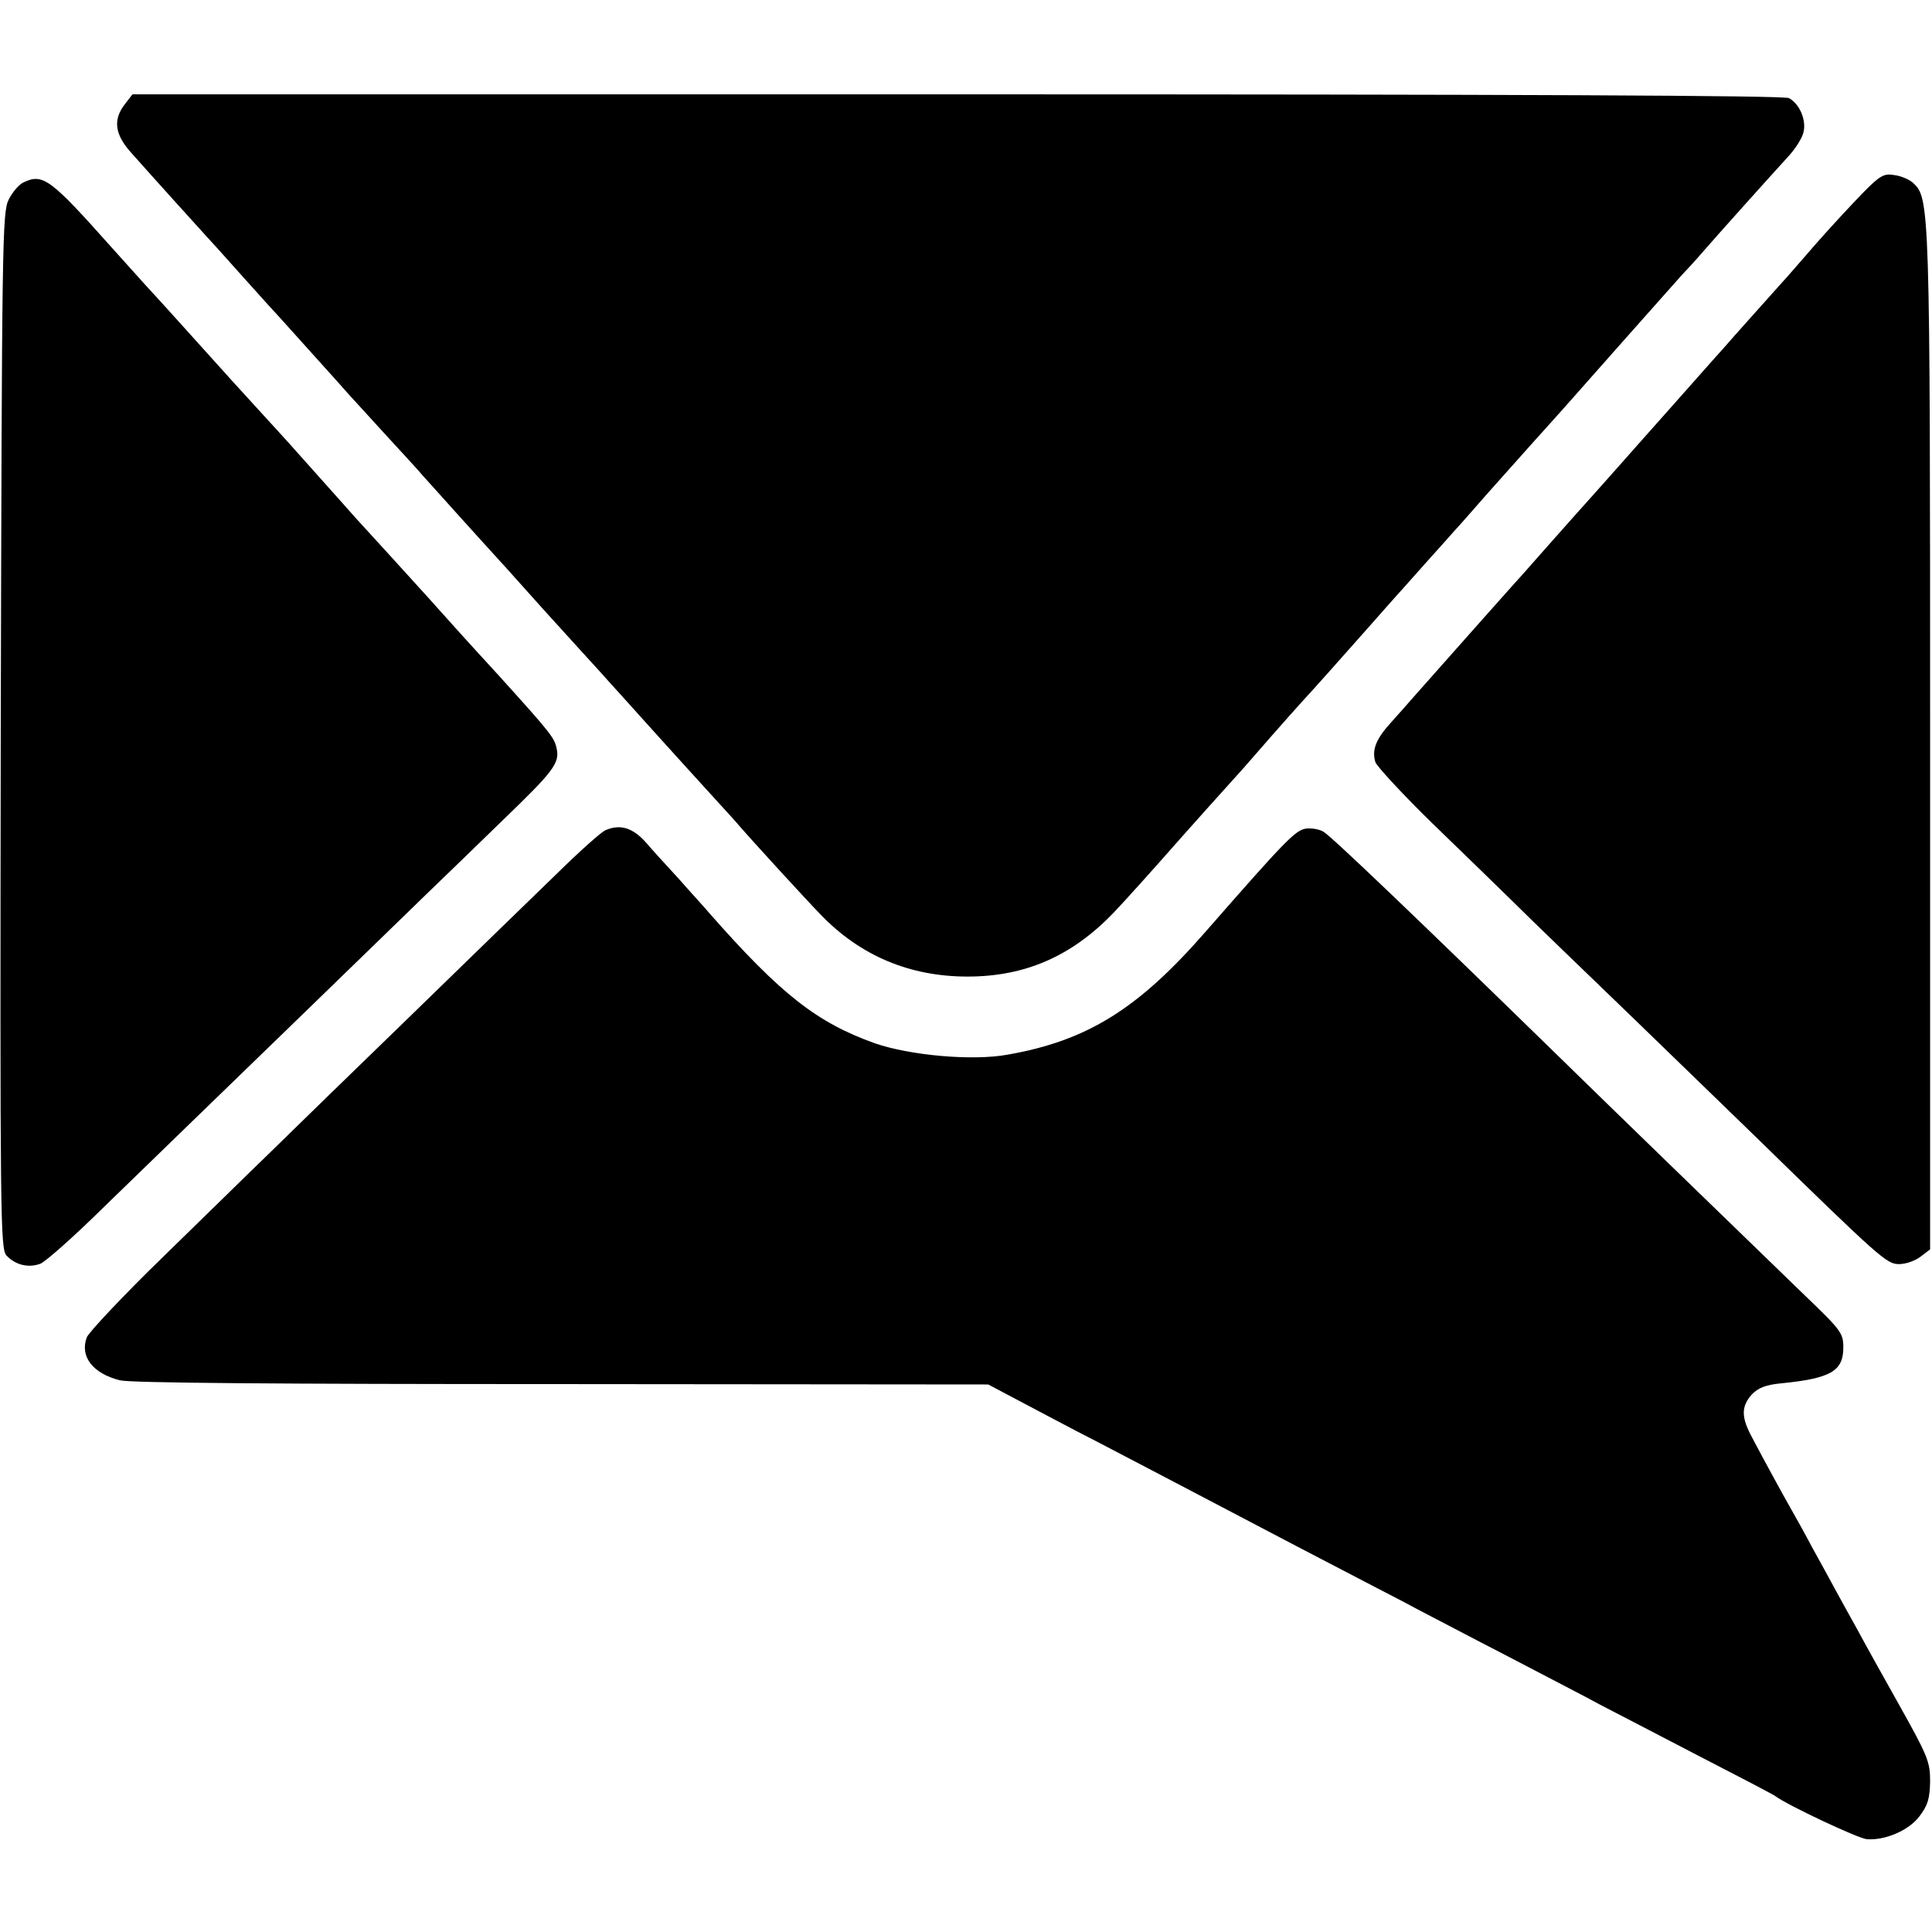
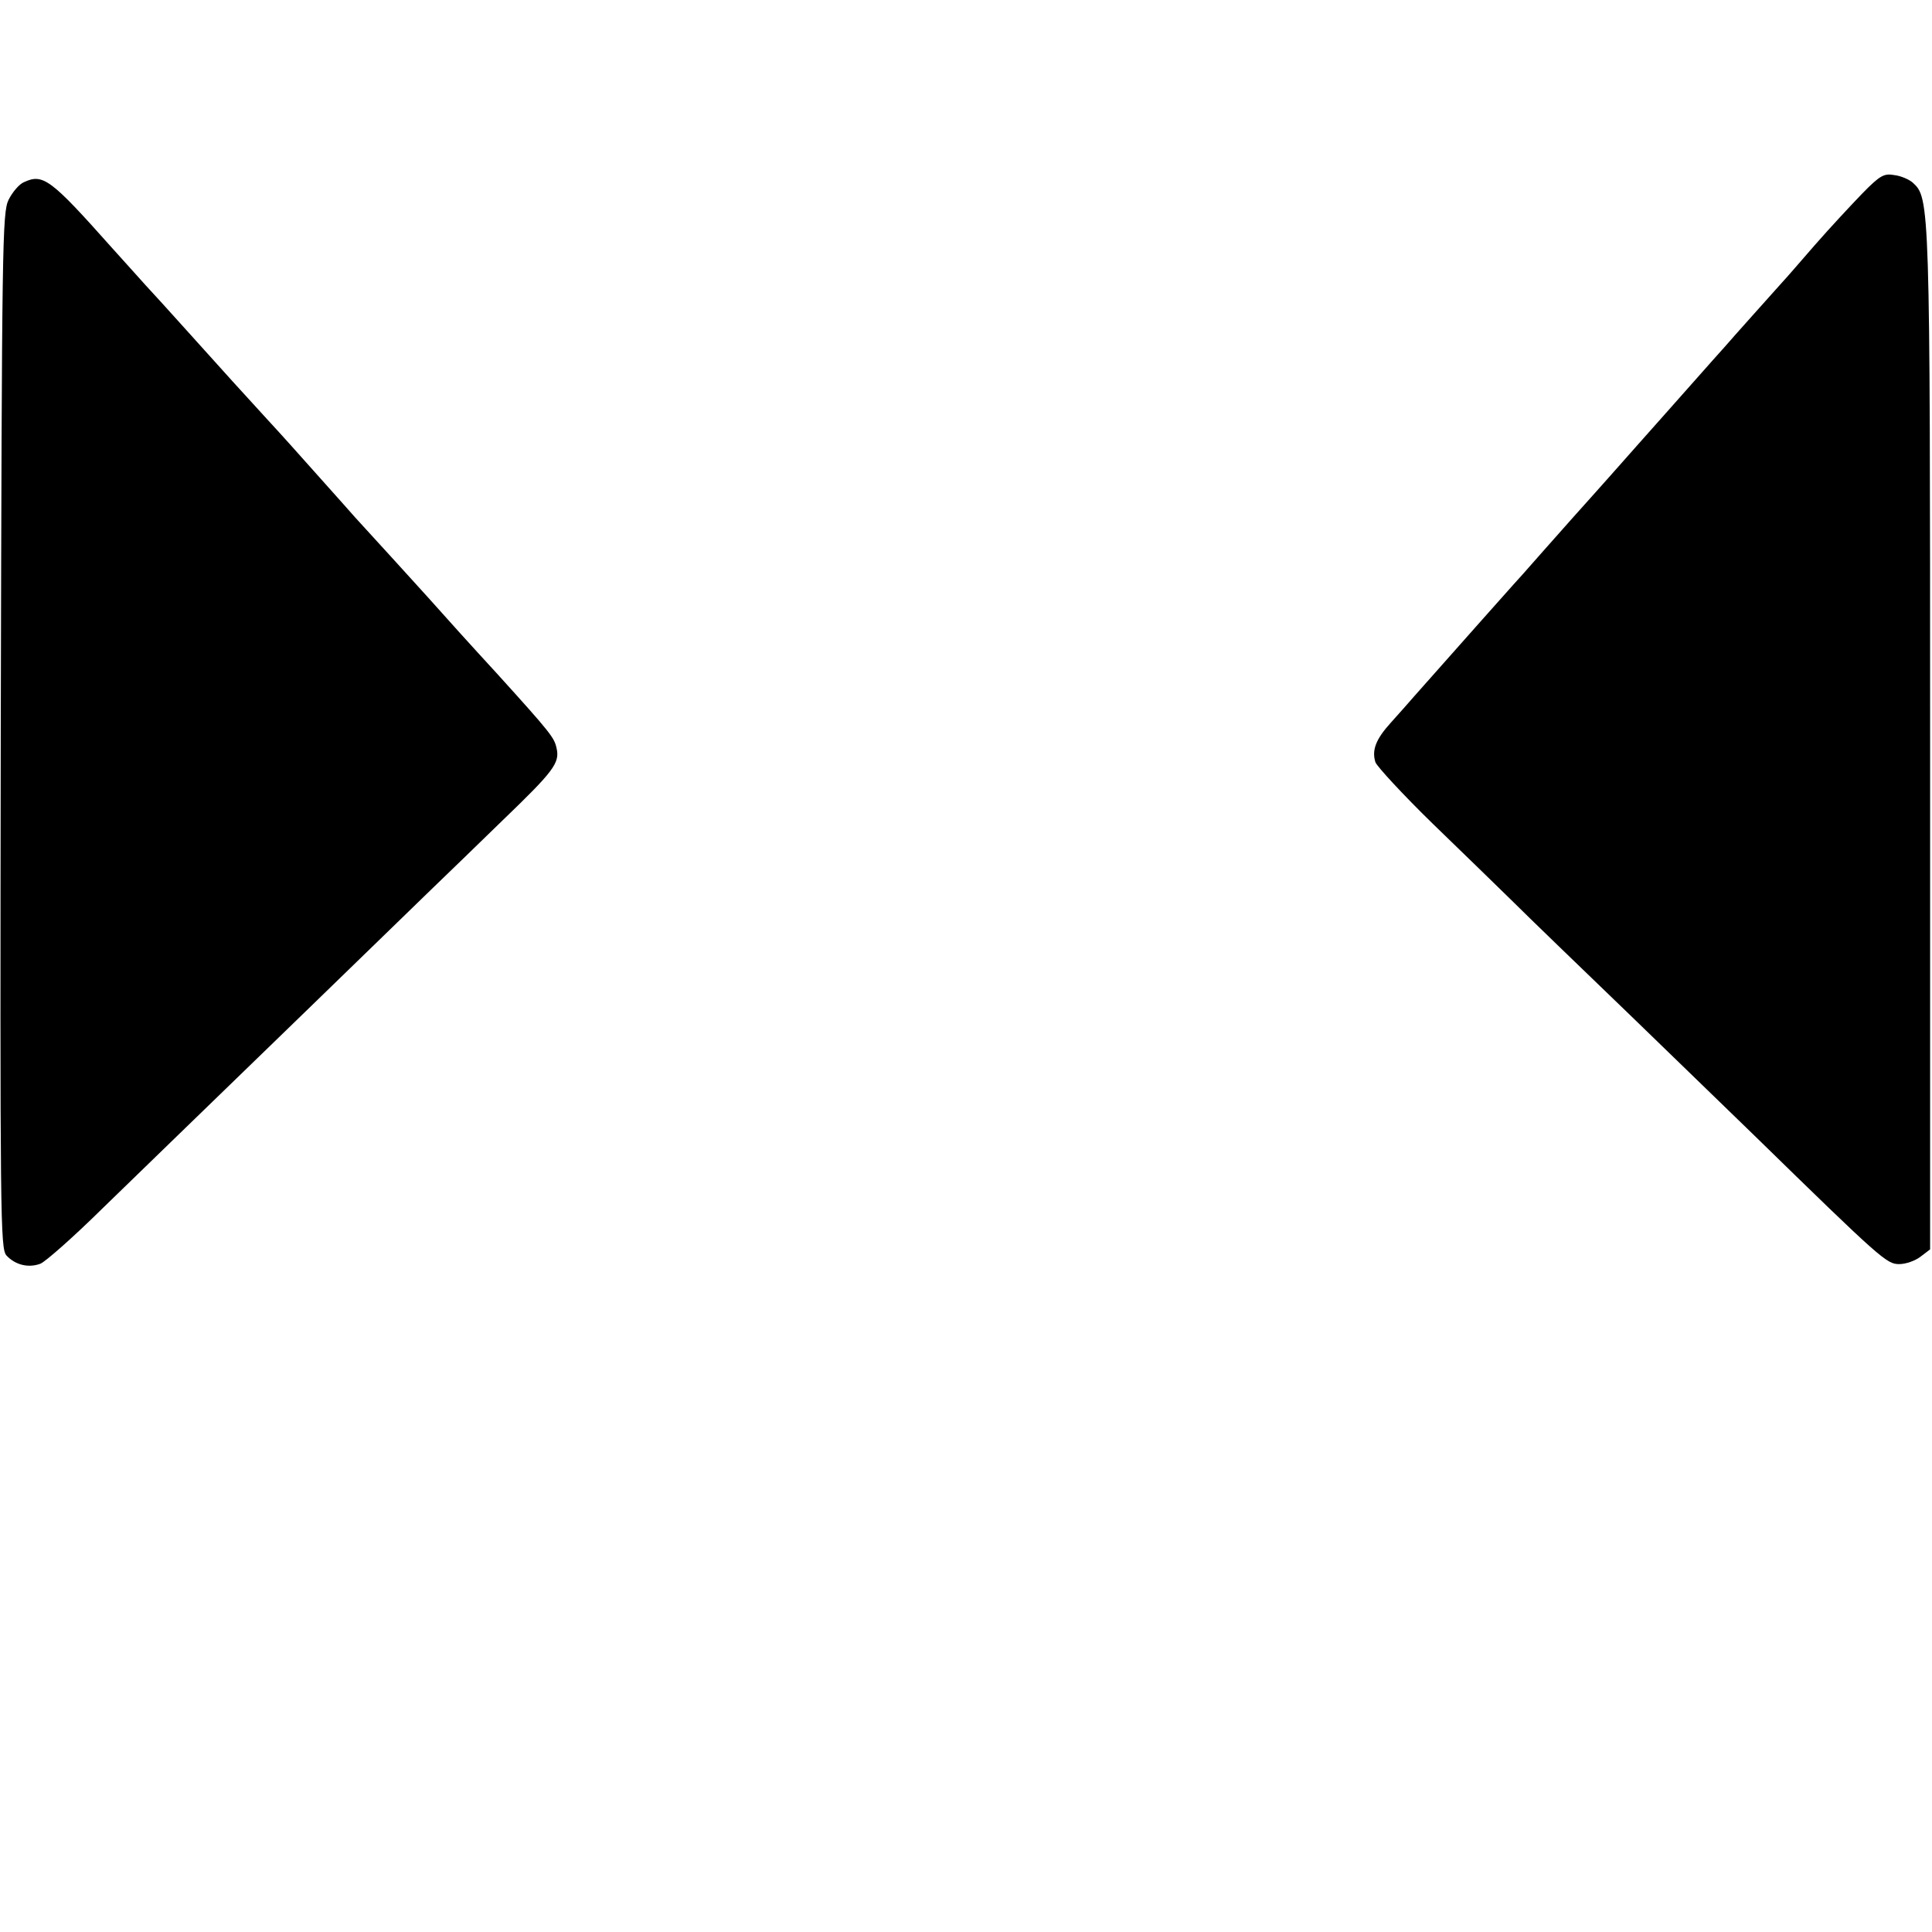
<svg xmlns="http://www.w3.org/2000/svg" version="1.0" width="512pt" height="512pt" viewBox="0 0 512 512" preserveAspectRatio="xMidYMid meet">
  <g transform="translate(0,512) scale(0.1,-0.1)" fill="#000000" stroke="none">
-     <path d="M331 4844 c-32 -41 -27 -80 16 -128 54 -61 186 -207 198 -220 6 -6 51 -56 100 -111 49 -55 92 -102 95 -105 3 -3 43 -48 90 -100 47 -52 90 -100 95 -106 6 -6 48 -53 95 -104 47 -51 92 -100 100 -110 8 -9 49 -54 90 -100 41 -46 80 -88 85 -94 6 -6 71 -78 145 -161 74 -82 142 -156 150 -165 8 -9 33 -37 55 -61 133 -148 225 -249 257 -284 20 -22 45 -49 55 -61 38 -44 180 -199 218 -238 105 -109 236 -164 389 -164 153 0 276 54 386 168 29 30 115 126 180 200 13 15 109 122 165 184 11 13 45 51 76 87 31 35 67 76 80 90 35 38 84 93 169 189 41 47 80 90 85 96 6 6 39 44 75 84 36 40 70 78 75 84 6 6 44 49 85 96 112 126 133 149 160 179 27 30 31 34 205 231 66 74 134 151 151 170 18 19 41 44 51 56 46 53 178 200 230 257 19 20 38 49 42 65 9 32 -9 76 -38 92 -13 7 -725 10 -2205 10 l-2185 0 -20 -26z" />
    <path d="M4936 4608 c-28 -29 -86 -91 -127 -138 -40 -46 -78 -90 -84 -96 -16 -18 -139 -155 -155 -174 -8 -9 -45 -50 -81 -91 -36 -41 -104 -117 -150 -169 -46 -52 -100 -113 -119 -134 -49 -55 -47 -52 -130 -146 -41 -47 -77 -87 -80 -90 -4 -4 -128 -144 -262 -295 -14 -16 -42 -48 -62 -70 -40 -44 -51 -73 -41 -105 4 -11 72 -85 152 -163 81 -78 176 -171 213 -207 36 -36 178 -173 315 -305 136 -132 283 -274 325 -315 336 -328 350 -340 383 -340 18 0 43 9 57 20 l25 19 0 1348 c0 1428 -1 1438 -46 1479 -9 8 -31 18 -49 20 -27 5 -38 -1 -84 -48z" />
    <path d="M63 4637 c-12 -5 -30 -26 -40 -46 -17 -34 -18 -109 -21 -1407 -2 -1299 -1 -1372 15 -1391 23 -25 58 -34 90 -22 13 5 88 71 165 147 77 75 169 164 203 197 98 95 580 562 665 645 43 41 129 125 192 186 135 130 152 152 143 191 -6 28 -14 39 -158 198 -69 75 -134 147 -182 201 -17 19 -169 186 -194 213 -12 14 -49 55 -81 91 -82 92 -106 119 -153 170 -56 61 -116 127 -212 234 -44 49 -93 103 -109 120 -15 17 -56 62 -90 100 -162 182 -182 197 -233 173z" />
-     <path d="M1605 2920 c-11 -4 -70 -57 -131 -117 -61 -59 -236 -229 -389 -378 -153 -148 -319 -310 -370 -360 -51 -49 -178 -174 -283 -276 -106 -103 -196 -199 -202 -213 -19 -51 16 -96 88 -114 29 -7 414 -10 1172 -10 l1129 -1 83 -44 c46 -24 139 -74 208 -109 128 -67 230 -120 525 -275 94 -49 190 -99 215 -112 25 -13 72 -37 105 -55 33 -17 141 -74 240 -125 99 -52 212 -110 250 -131 39 -20 156 -81 260 -135 105 -54 195 -101 200 -105 32 -24 219 -112 242 -114 48 -4 112 23 140 61 22 29 27 46 28 92 0 52 -6 67 -81 201 -45 80 -95 170 -111 200 -17 30 -43 78 -58 105 -15 28 -43 79 -63 115 -19 36 -44 81 -55 100 -25 44 -73 132 -103 189 -30 55 -30 83 -2 115 17 18 37 26 78 30 131 13 165 32 165 95 0 38 -6 46 -102 138 -179 173 -584 566 -652 633 -370 361 -606 587 -624 596 -12 7 -33 10 -47 8 -28 -5 -55 -33 -265 -273 -178 -204 -313 -289 -525 -326 -93 -17 -258 -2 -351 30 -154 55 -249 129 -440 346 -8 10 -45 50 -81 91 -37 40 -75 82 -85 94 -35 40 -69 51 -108 34z" />
  </g>
</svg>